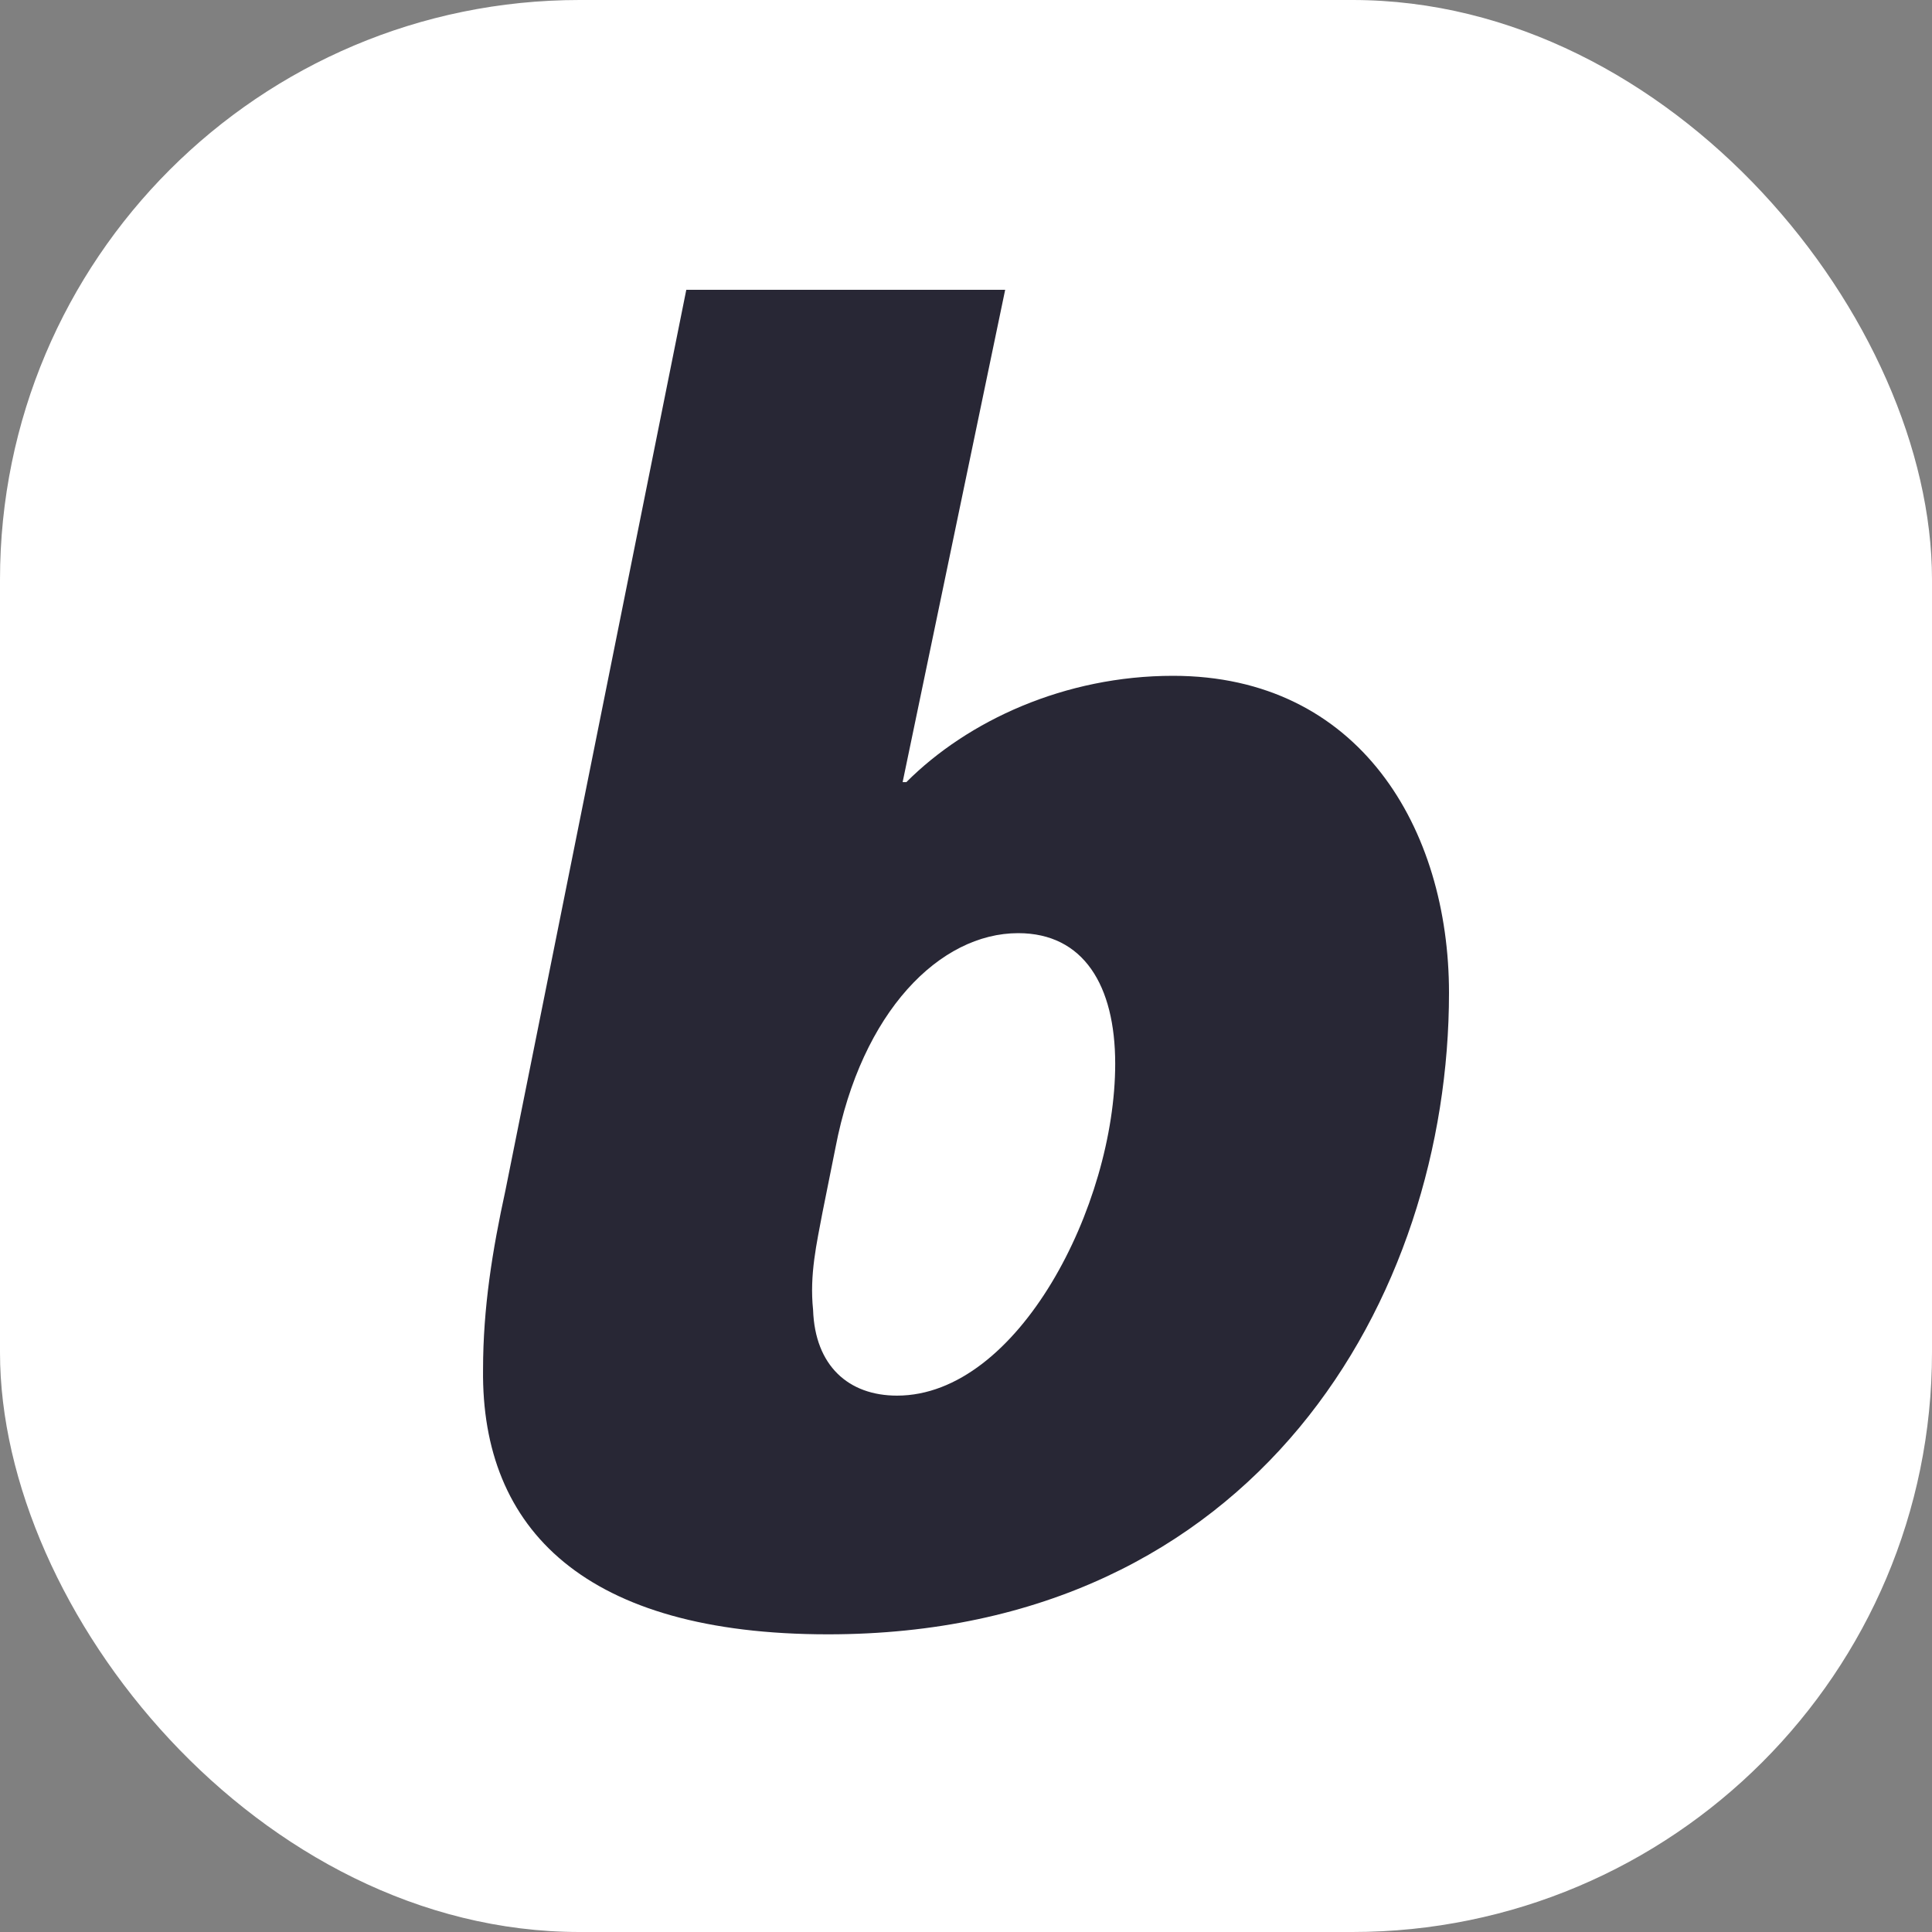
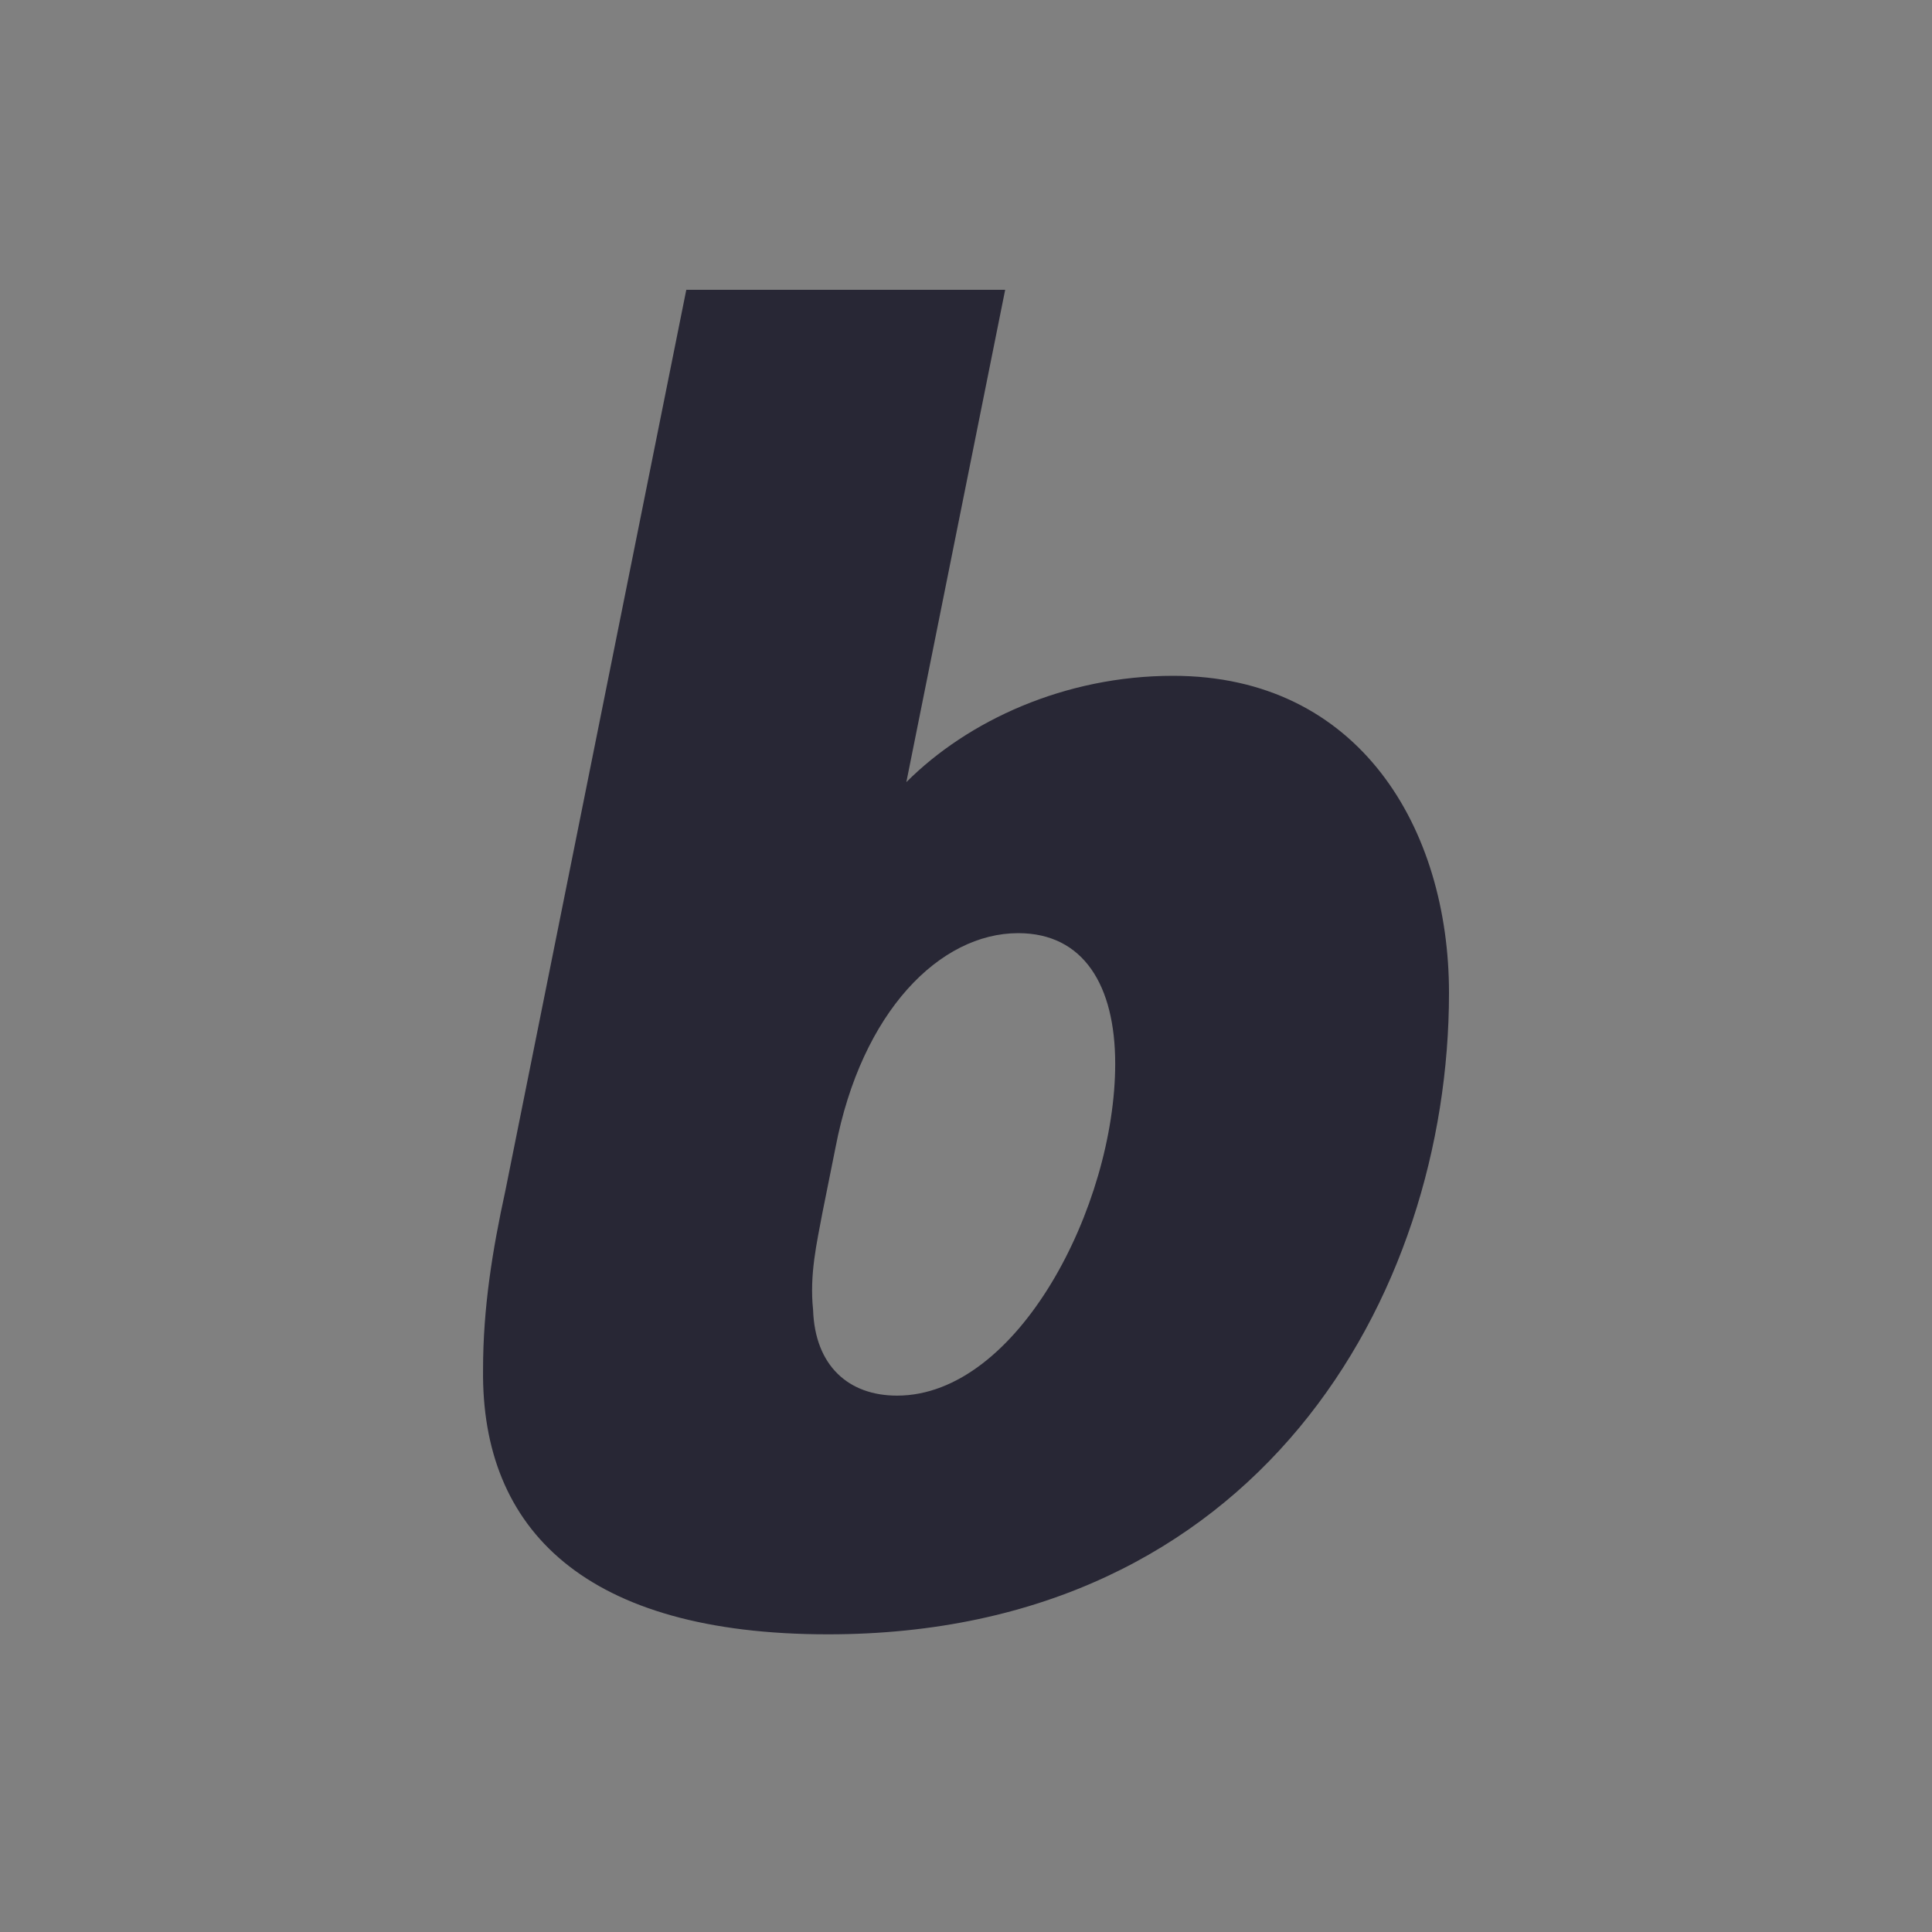
<svg xmlns="http://www.w3.org/2000/svg" width="40" height="40" viewBox="0 0 40 40" fill="none">
  <rect x="0" y="0" width="40" height="40" fill="#808080" stroke="none" />
-   <rect width="40" height="40" rx="12" fill="white" />
-   <path fill-rule="evenodd" clip-rule="evenodd" d="M14.209 6L10.464 24.648C10.194 25.884 10.001 27.081 10.001 28.355C9.962 31.675 12.124 33.837 17.143 33.837C26.023 33.837 30 26.849 30 20.556C30 17.158 28.147 13.992 24.286 13.992C22.047 13.992 20.039 14.919 18.765 16.193H18.688L20.811 6H14.209ZM17.298 23.76C17.838 20.942 19.46 19.32 21.081 19.32C22.433 19.32 23.089 20.401 23.089 22.023C23.089 24.957 21.081 28.895 18.572 28.895C17.568 28.895 16.873 28.277 16.834 27.119C16.757 26.386 16.912 25.729 17.027 25.111L17.298 23.76Z" fill="#282735" />
+   <path fill-rule="evenodd" clip-rule="evenodd" d="M14.209 6L10.464 24.648C10.194 25.884 10.001 27.081 10.001 28.355C9.962 31.675 12.124 33.837 17.143 33.837C26.023 33.837 30 26.849 30 20.556C30 17.158 28.147 13.992 24.286 13.992C22.047 13.992 20.039 14.919 18.765 16.193L20.811 6H14.209ZM17.298 23.76C17.838 20.942 19.46 19.32 21.081 19.32C22.433 19.32 23.089 20.401 23.089 22.023C23.089 24.957 21.081 28.895 18.572 28.895C17.568 28.895 16.873 28.277 16.834 27.119C16.757 26.386 16.912 25.729 17.027 25.111L17.298 23.76Z" fill="#282735" />
</svg>